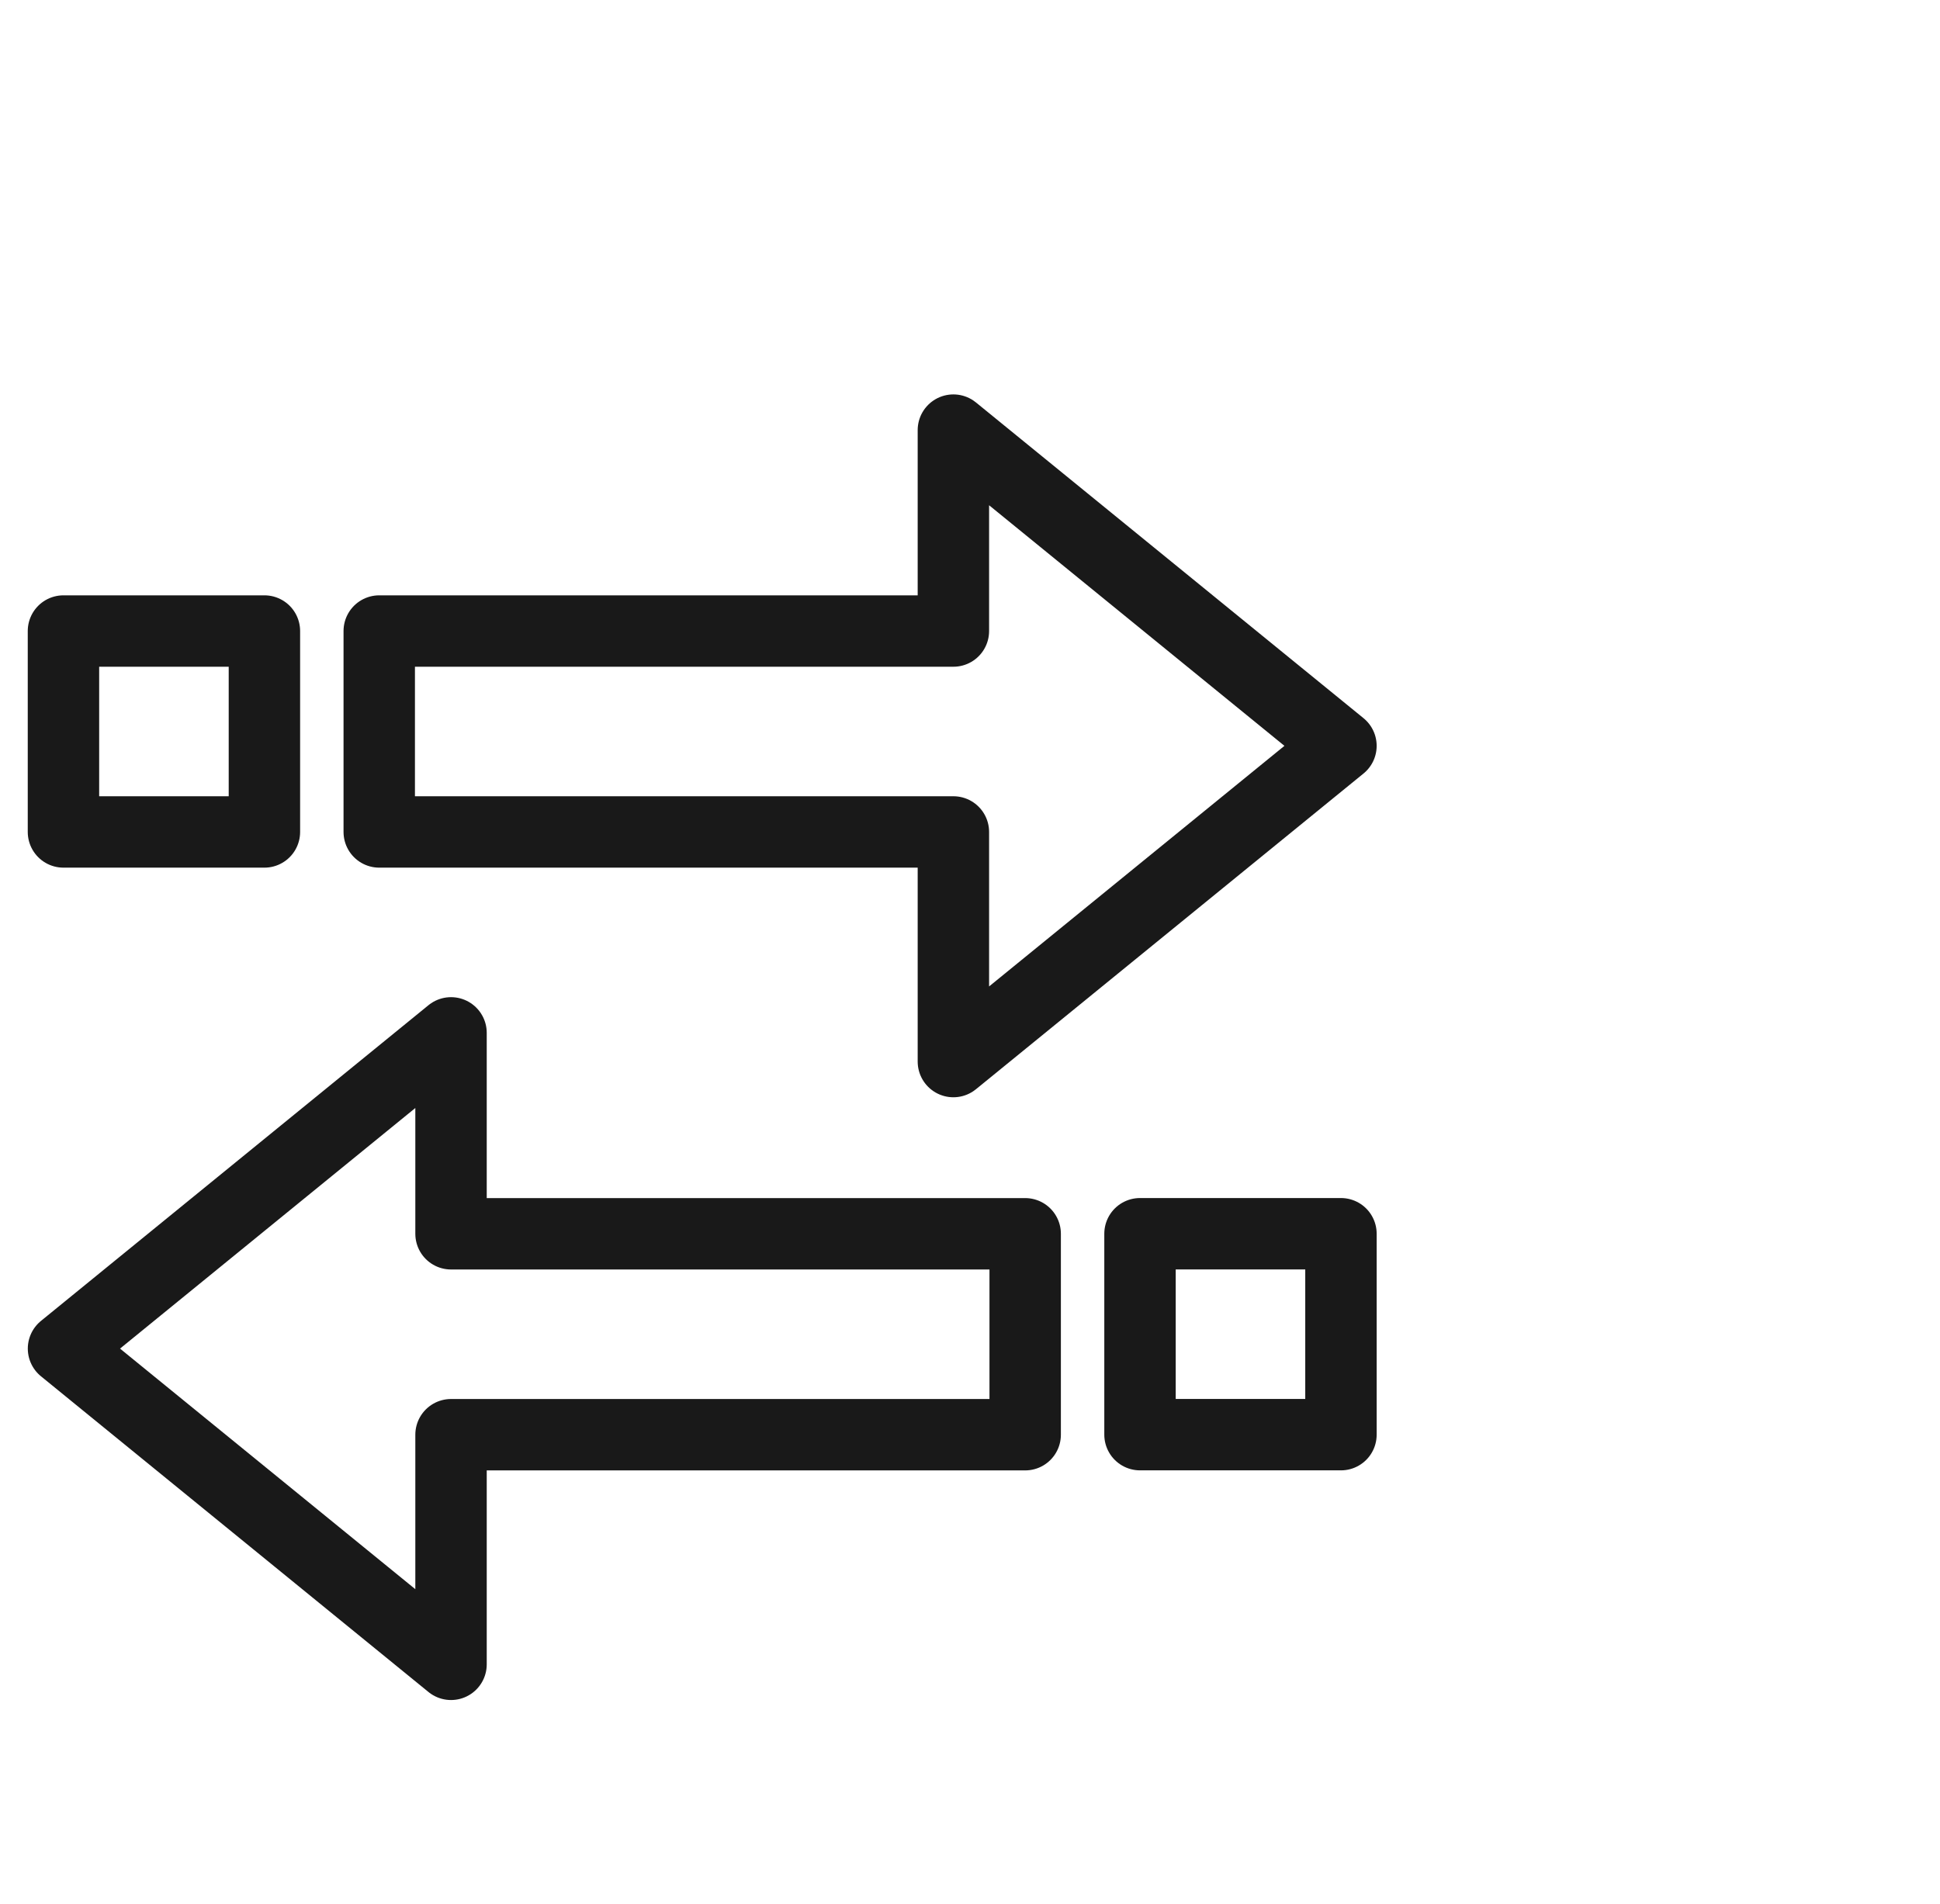
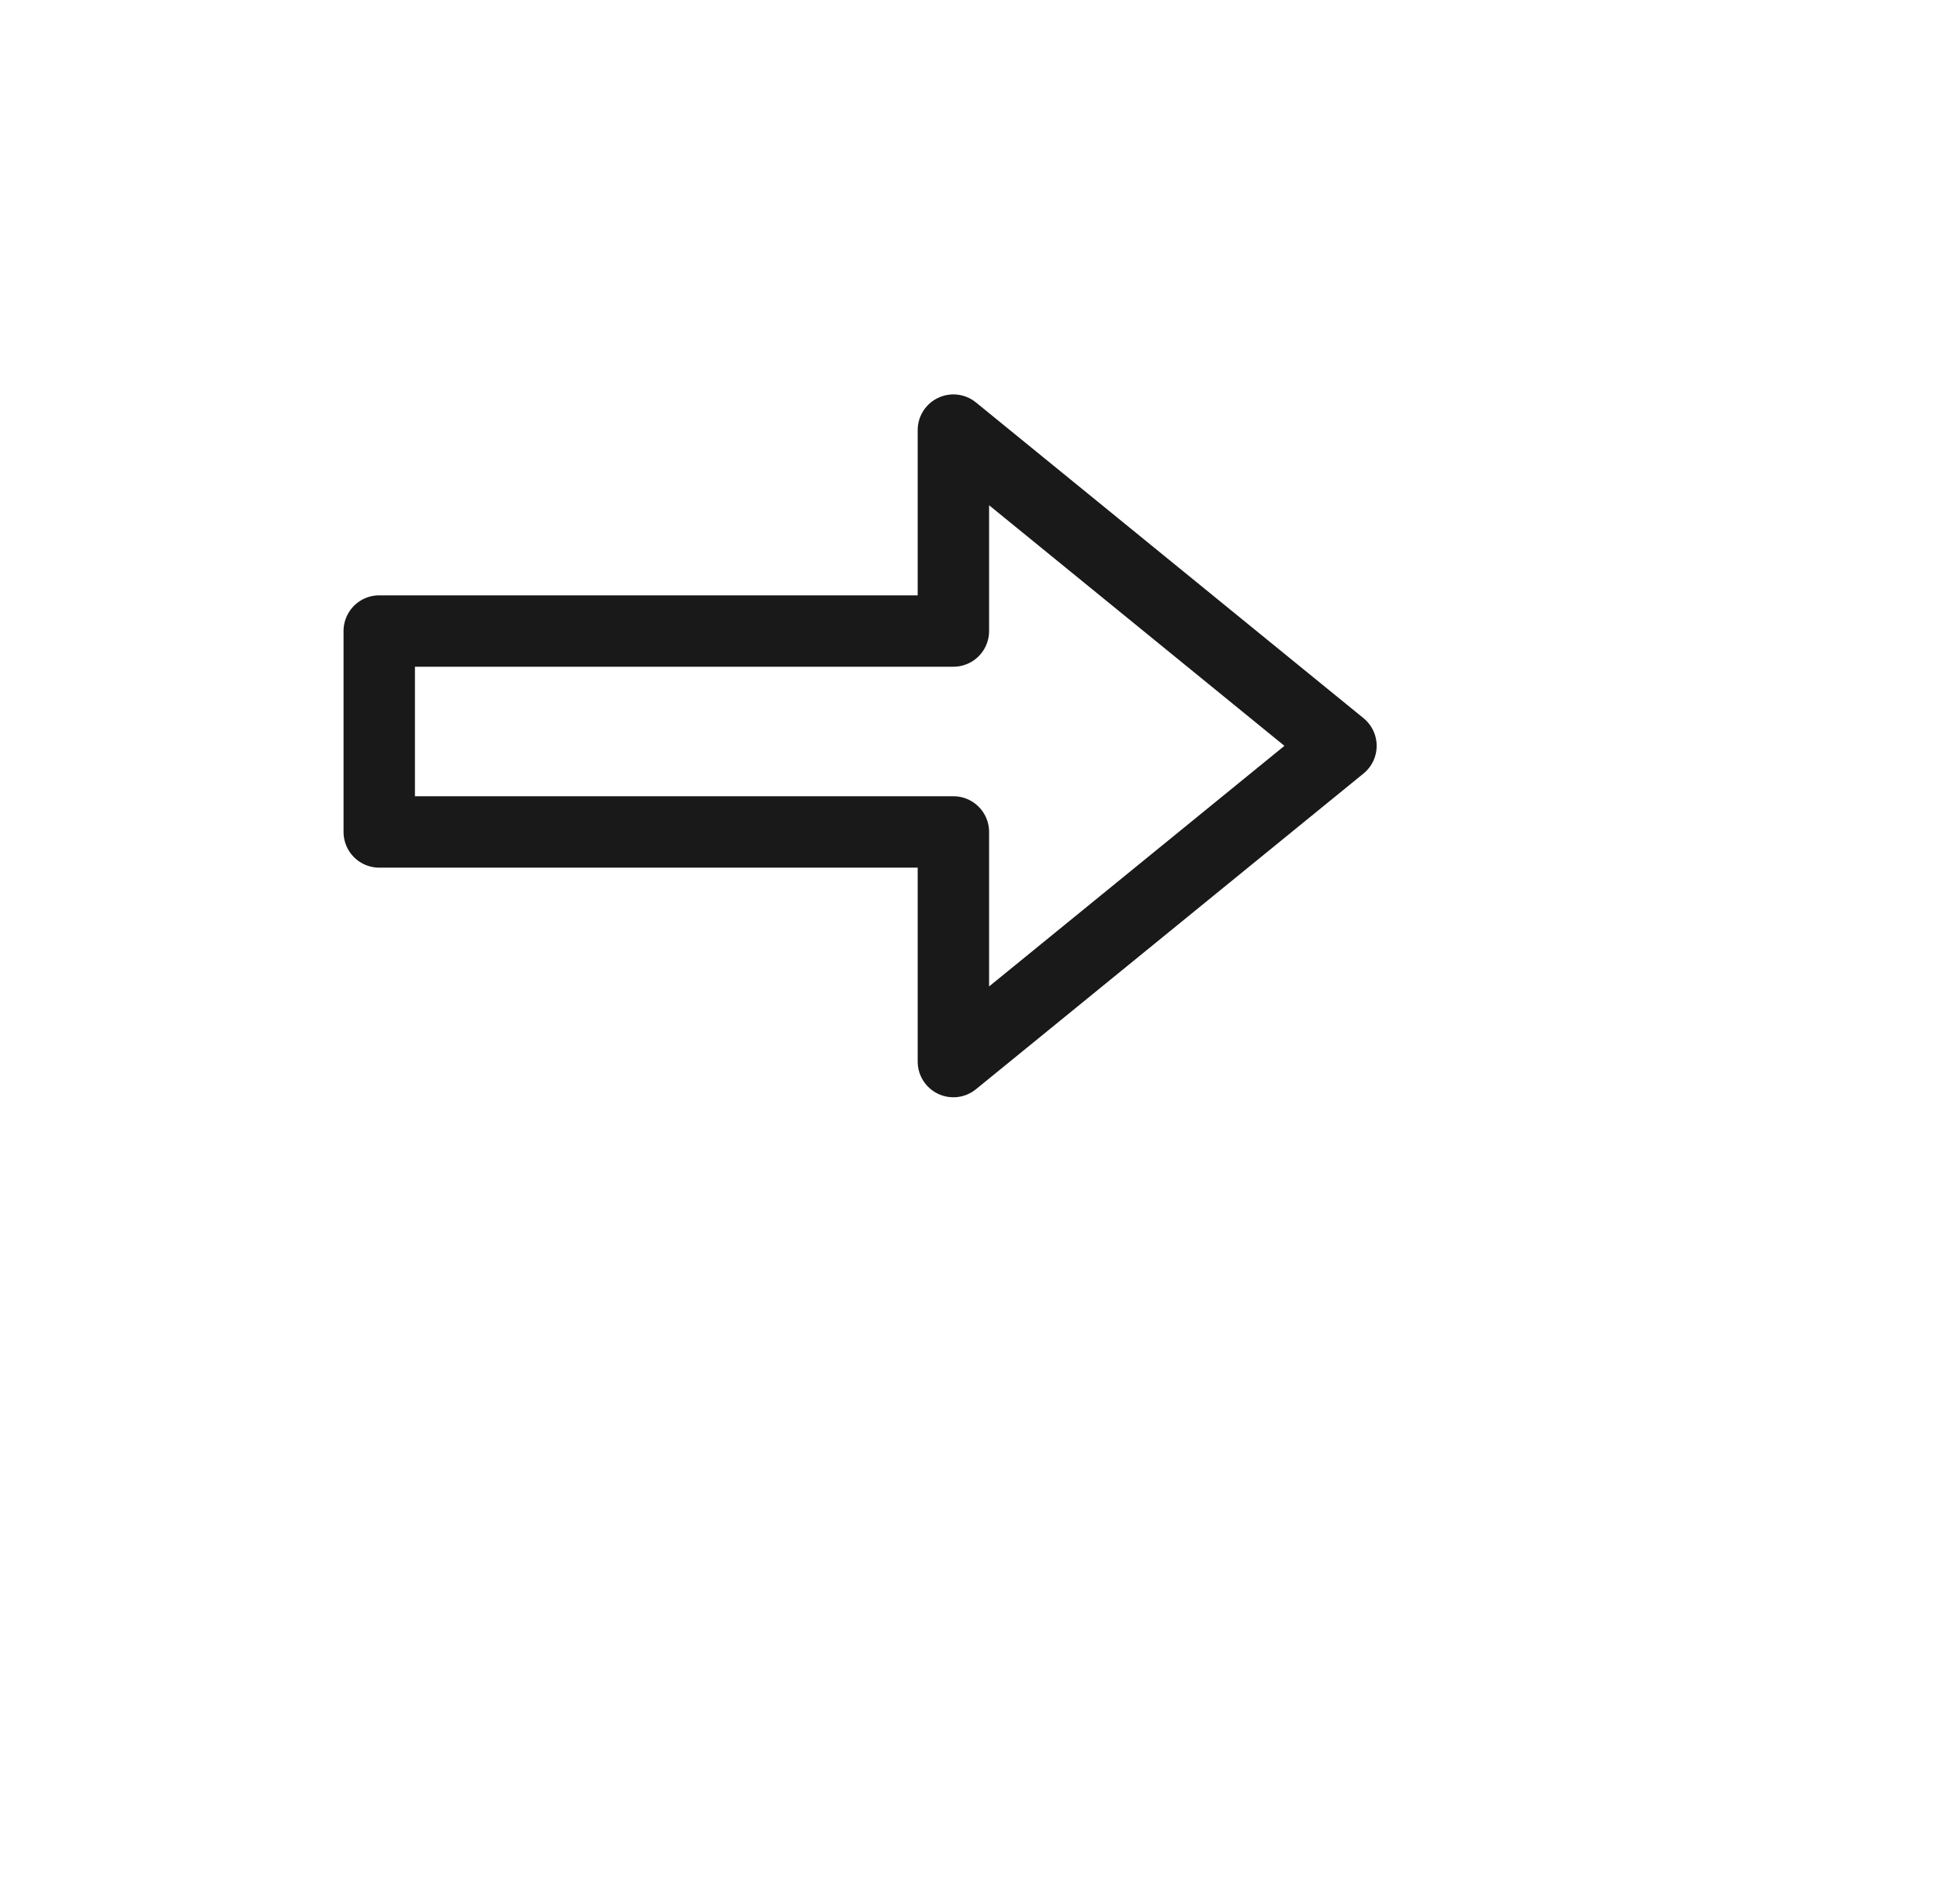
<svg xmlns="http://www.w3.org/2000/svg" viewBox="0 0 40.75 40" width="40.75" height="40" fill="none" customFrame="#000000">
  <g id="icon_mb_2">
-     <rect id="矩形 40" width="40" height="40" x="0.75" y="0" opacity="0" fill="rgb(196,196,196)" />
    <g id="组合 18387">
      <g id="icon_2">
        <path id="path1" d="M0.753 21.989C0.753 19.801 0.746 17.614 0.753 15.427C0.749 14.369 0.879 13.314 1.141 12.289C1.714 10.118 3.128 8.83 5.296 8.33C6.383 8.095 7.494 7.985 8.606 8.002C12.801 8.002 16.995 8.002 21.19 8.002C22.25 7.995 23.306 8.116 24.337 8.363C26.571 8.909 27.911 10.325 28.422 12.551C28.652 13.603 28.761 14.678 28.749 15.755C28.749 19.995 28.749 24.234 28.749 28.475C28.755 29.524 28.634 30.57 28.389 31.59C27.843 33.825 26.421 35.16 24.194 35.67C23.107 35.904 21.996 36.014 20.884 35.998C16.707 35.998 12.531 35.998 8.355 35.998C7.287 36.007 6.223 35.888 5.184 35.643C2.939 35.096 1.592 33.675 1.083 31.437C0.822 30.3 0.753 29.159 0.753 28.009C0.753 26.002 0.753 23.996 0.753 21.989Z" opacity="0" fill="rgb(255,255,255)" fill-rule="nonzero" />
-         <path id="path1" d="M0.753 15.427C0.749 14.369 0.879 13.314 1.141 12.289C1.714 10.118 3.128 8.83 5.296 8.33C6.383 8.095 7.494 7.985 8.606 8.002C12.801 8.002 16.995 8.002 21.19 8.002C22.25 7.995 23.306 8.116 24.337 8.363C26.571 8.909 27.911 10.325 28.422 12.551C28.652 13.603 28.761 14.678 28.749 15.755C28.749 19.995 28.749 24.234 28.749 28.475C28.755 29.524 28.634 30.57 28.389 31.59C27.843 33.825 26.421 35.16 24.194 35.67C23.107 35.904 21.996 36.014 20.884 35.998C16.707 35.998 12.531 35.998 8.355 35.998C7.287 36.007 6.223 35.888 5.184 35.643C2.939 35.096 1.592 33.675 1.083 31.437C0.822 30.3 0.753 29.159 0.753 28.009C0.753 26.002 0.753 23.996 0.753 21.989C0.753 19.801 0.746 17.614 0.753 15.427Z" opacity="0" fill-rule="nonzero" stroke="rgb(255,255,255)" stroke-opacity="0" stroke-width="1.5" />
+         <path id="path1" d="M0.753 15.427C0.749 14.369 0.879 13.314 1.141 12.289C1.714 10.118 3.128 8.83 5.296 8.33C6.383 8.095 7.494 7.985 8.606 8.002C12.801 8.002 16.995 8.002 21.19 8.002C22.25 7.995 23.306 8.116 24.337 8.363C26.571 8.909 27.911 10.325 28.422 12.551C28.652 13.603 28.761 14.678 28.749 15.755C28.749 19.995 28.749 24.234 28.749 28.475C28.755 29.524 28.634 30.57 28.389 31.59C27.843 33.825 26.421 35.16 24.194 35.67C23.107 35.904 21.996 36.014 20.884 35.998C16.707 35.998 12.531 35.998 8.355 35.998C7.287 36.007 6.223 35.888 5.184 35.643C2.939 35.096 1.592 33.675 1.083 31.437C0.753 26.002 0.753 23.996 0.753 21.989C0.753 19.801 0.746 17.614 0.753 15.427Z" opacity="0" fill-rule="nonzero" stroke="rgb(255,255,255)" stroke-opacity="0" stroke-width="1.5" />
        <g id="组合 2444">
          <rect id="矩形 38" width="4.221" height="4.221" x="1.333" y="13.257" fill="rgb(196,196,196)" fill-opacity="0" />
-           <rect id="矩形 38" width="4.221" height="4.221" x="1.333" y="13.257" stroke="rgb(25,25,25)" stroke-linejoin="round" stroke-width="1.5" />
          <path id="矩形 39" d="M7.966 13.257L20.026 13.257L20.026 9.036L28.167 15.669L20.026 22.302L20.026 17.478L7.966 17.478L7.966 13.257Z" stroke="rgb(25,25,25)" stroke-linejoin="round" stroke-width="1.5" />
          <rect id="矩形 38" width="4.221" height="4.221" x="0" y="0" fill="rgb(196,196,196)" fill-opacity="0" transform="matrix(-1,0,0,1,28.167,25.919)" />
-           <rect id="矩形 38" width="4.221" height="4.221" x="0" y="0" stroke="rgb(25,25,25)" stroke-linejoin="round" stroke-width="1.5" transform="matrix(-1,0,0,1,28.167,25.919)" />
-           <path id="矩形 39" d="M0 4.221L12.06 4.221L12.06 0L20.2 6.633L12.06 13.266L12.06 8.442L0 8.442L0 4.221Z" stroke="rgb(25,25,25)" stroke-linejoin="round" stroke-width="1.5" transform="matrix(-1,0,0,1,21.534,21.699)" />
        </g>
      </g>
    </g>
  </g>
</svg>